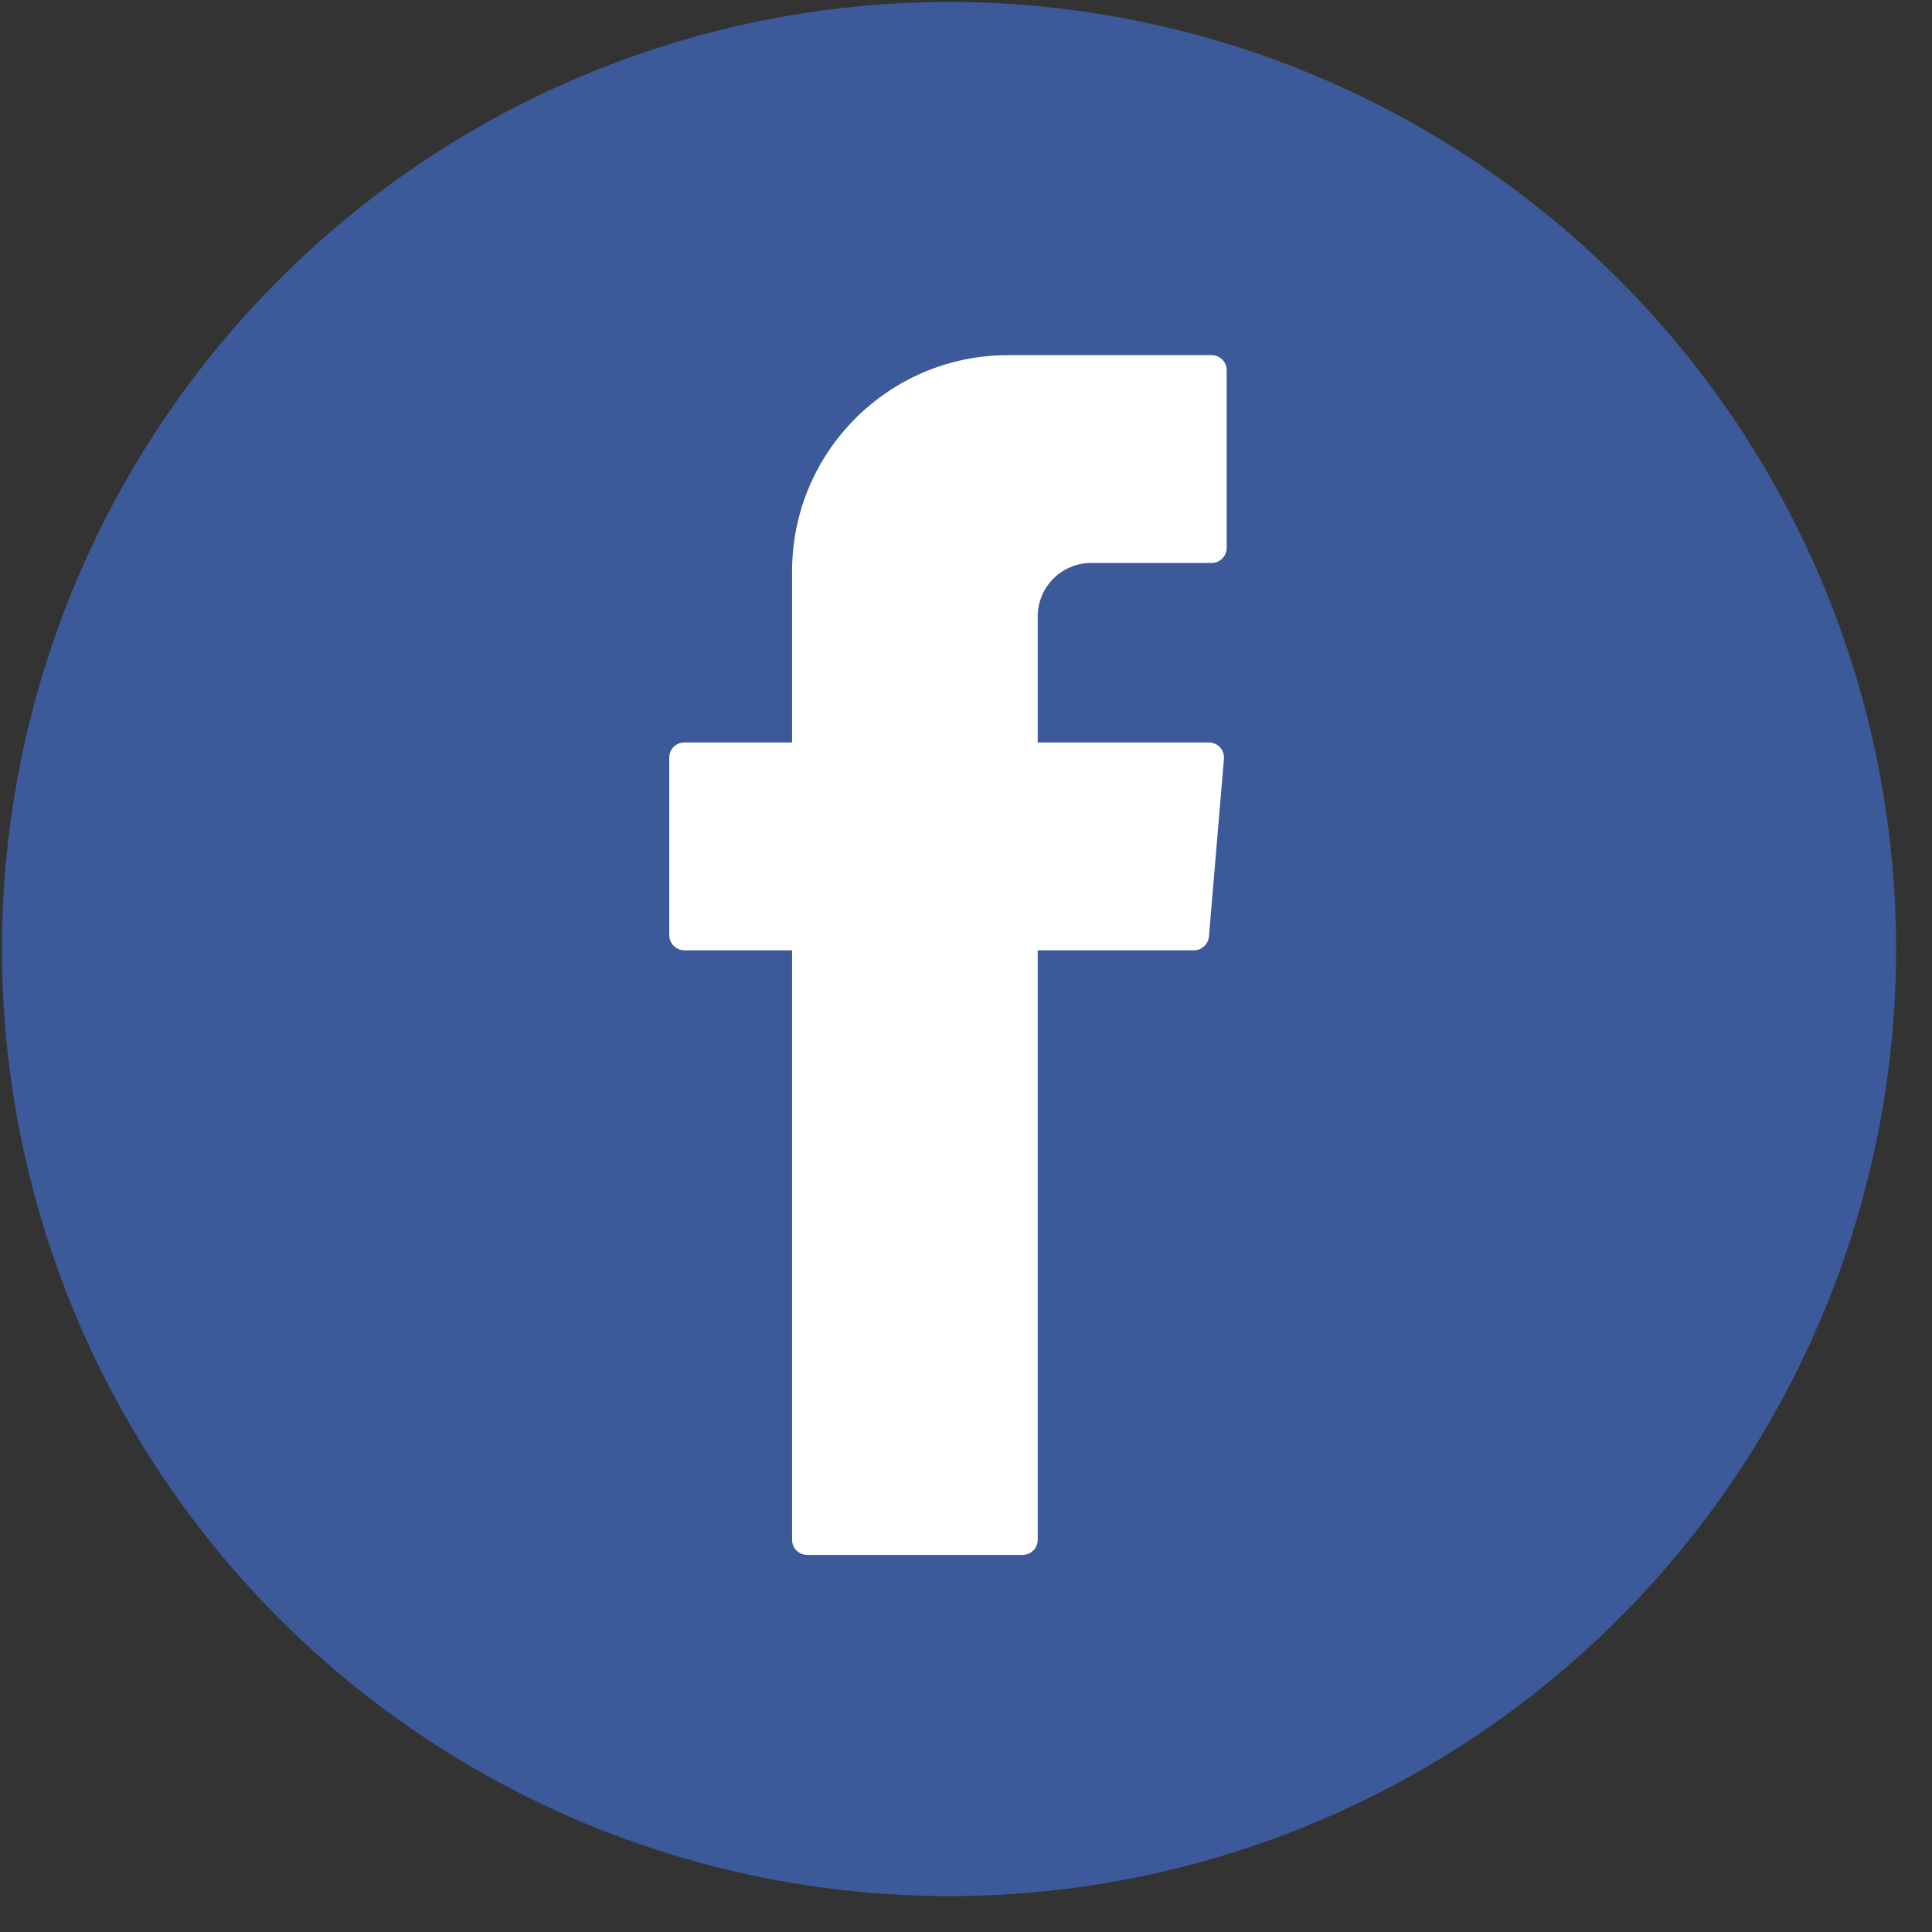
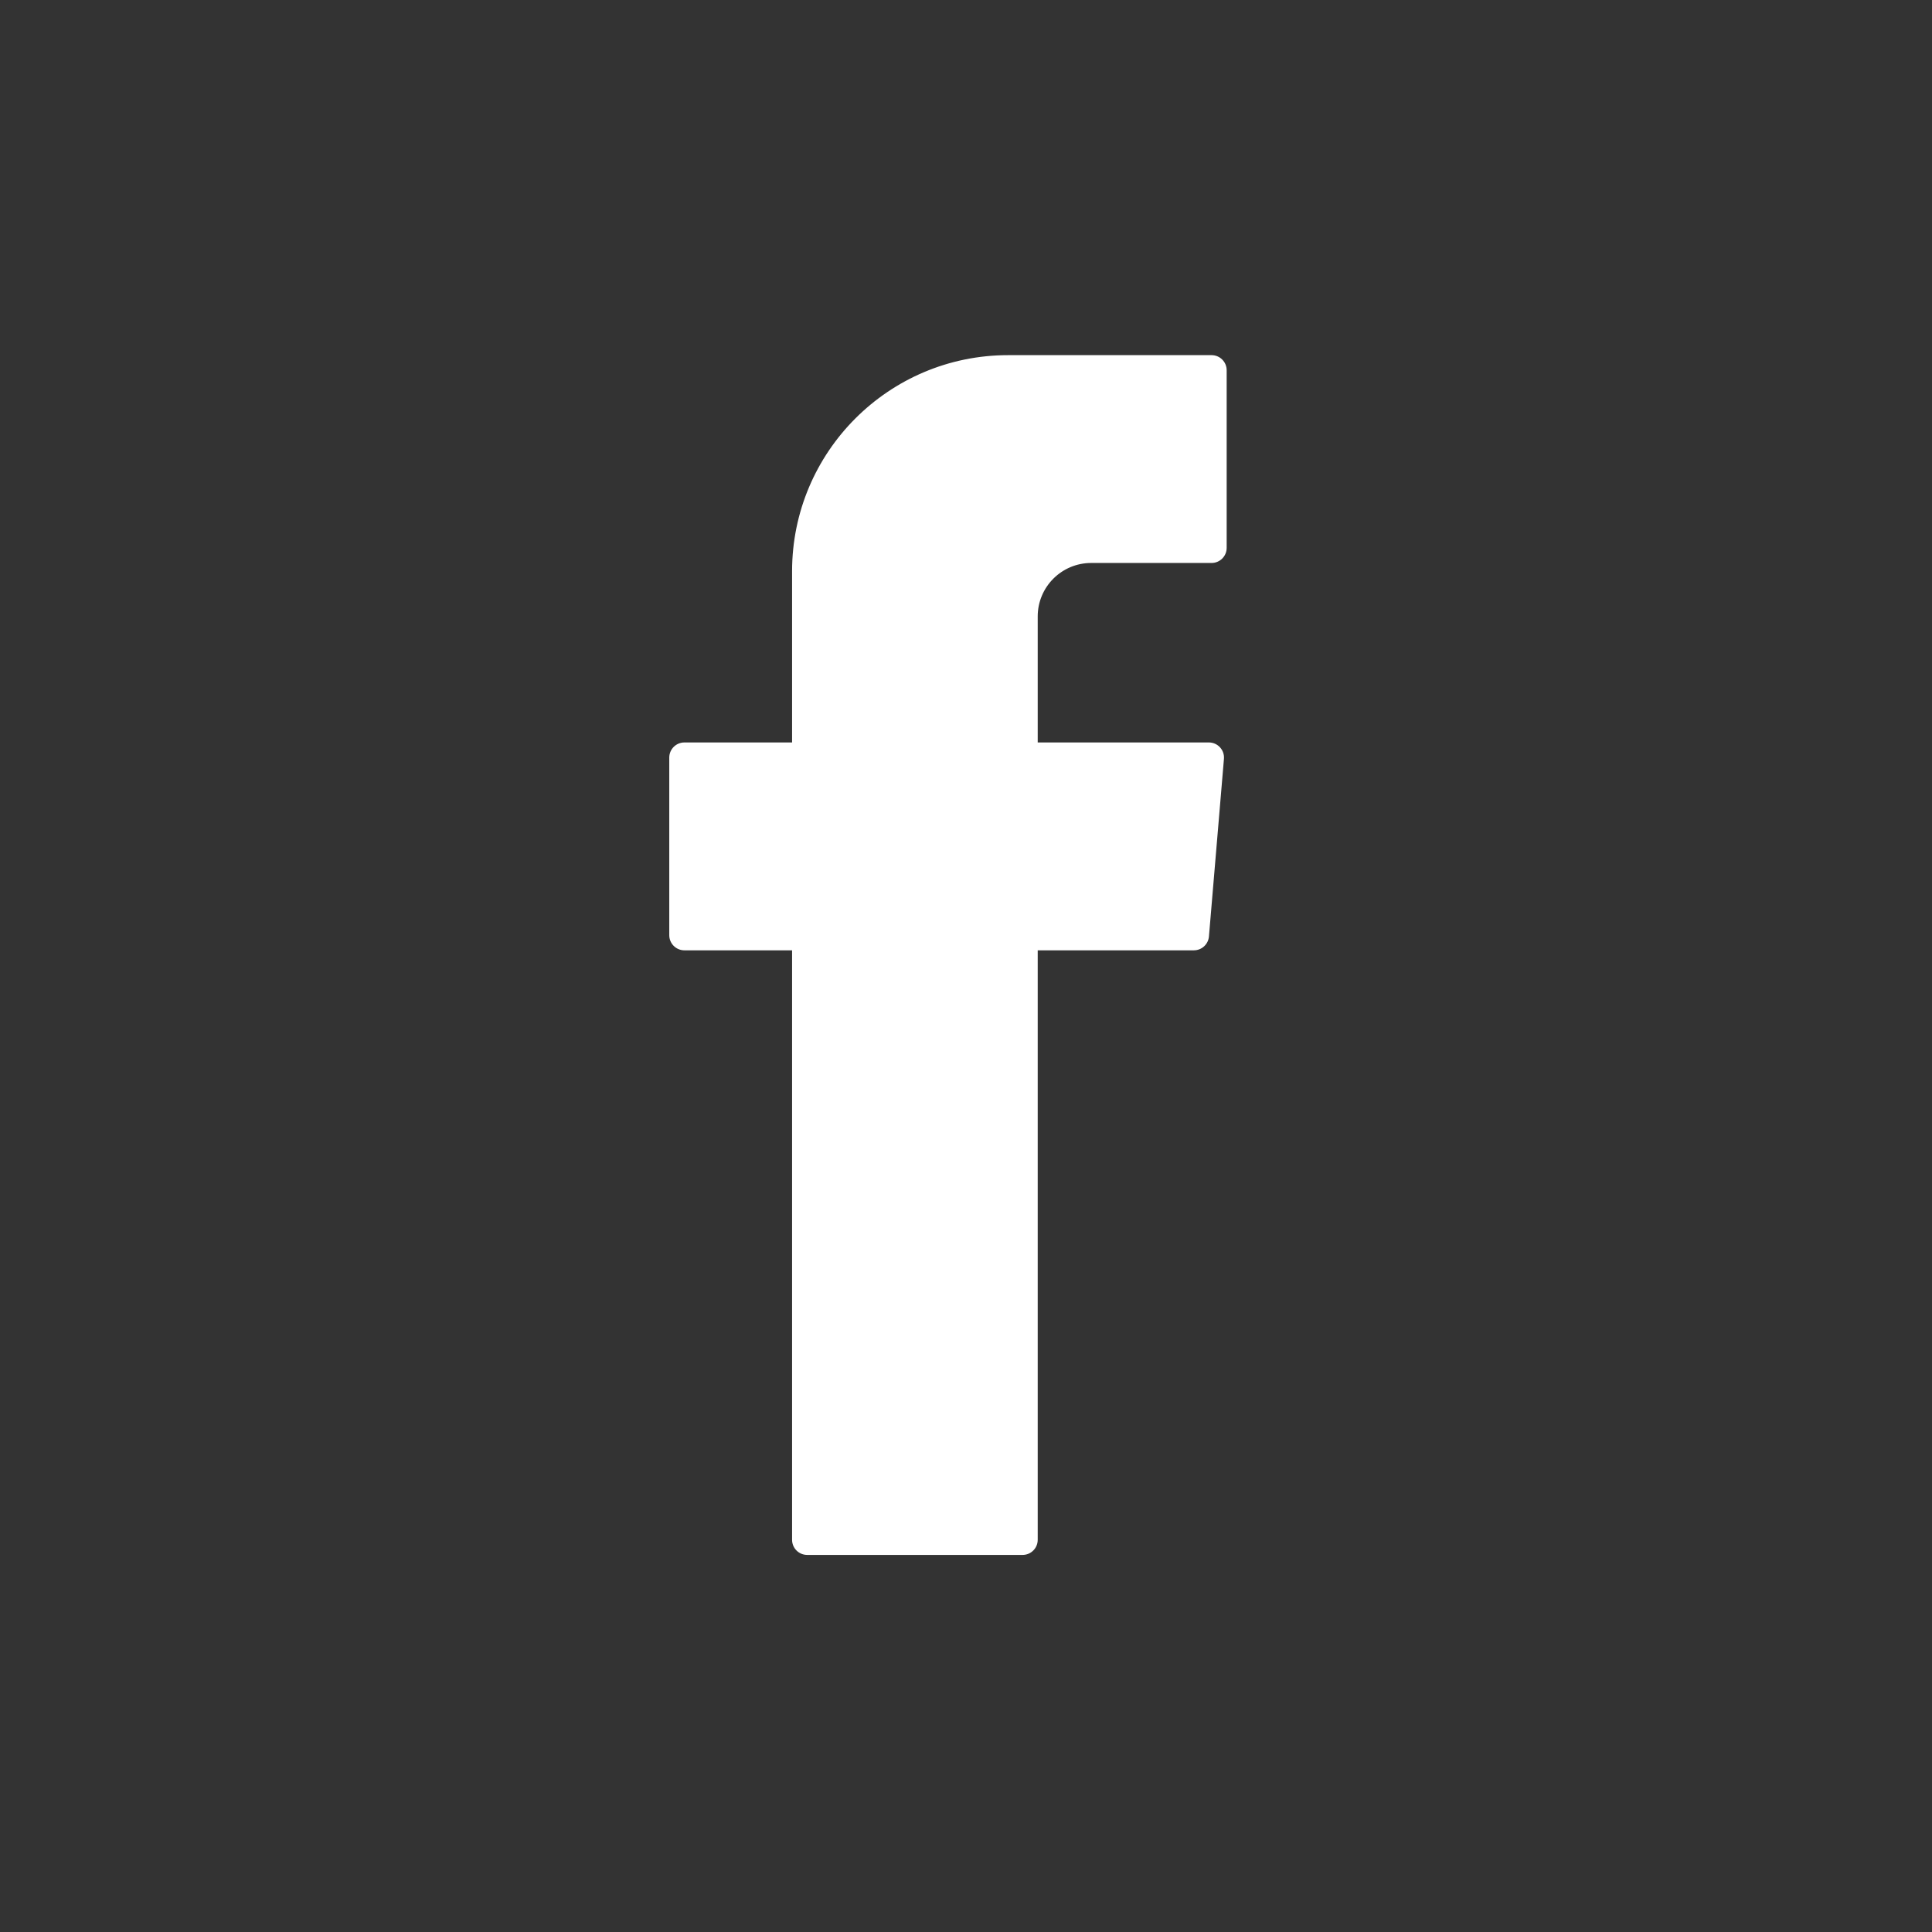
<svg xmlns="http://www.w3.org/2000/svg" width="51px" height="51px" viewBox="0 0 51 51" version="1.1">
  <rect x="0" y="0" width="51" height="51" fill="#333333" stroke="none" />
  <title>facebook</title>
  <g id="Page-1" stroke="none" stroke-width="1" fill="none" fill-rule="evenodd">
    <g id="facebook" transform="translate(0.052, 0.052)">
-       <ellipse id="Oval" fill="#3C5A99" fill-rule="nonzero" transform="translate(25, 25) rotate(-90) translate(-25, -25) " cx="25" cy="25" rx="25" ry="25" />
-       <path d="M24.49,26.418 C24.474,26.298 24.457,26.179 24.44,26.059 C24.488,25.328 24.382,24.575 24.756,23.892 C24.874,23.993 24.992,24.095 25.11,24.197 C25.893,24.843 25.236,25.686 25.412,26.415 C25.312,26.421 25.211,26.424 25.111,26.425 C24.904,26.423 24.697,26.42 24.49,26.418 Z" id="Path" fill="#A2B1CE" fill-rule="nonzero" />
-       <path d="M25.557,24.581 C25.393,24.988 25.229,25.396 25.065,25.804 C24.846,25.374 23.656,24.945 25.064,24.513 C25.228,24.535 25.393,24.558 25.557,24.581 Z" id="Path" fill="#E8ECF3" fill-rule="nonzero" />
-       <path d="M24.523,23.884 C24.73,23.887 24.936,23.889 25.143,23.892 C25.244,24.209 25.346,24.527 25.447,24.844 C25.109,25.067 25.432,25.267 25.469,25.477 C25.36,25.587 25.251,25.697 25.141,25.807 C24.878,25.936 24.827,26.172 24.823,26.432 C24.192,25.646 24.634,24.733 24.523,23.884 Z" id="Path" fill="#A7B5D1" fill-rule="nonzero" />
      <path d="M20.857,25.283 L20.857,40.595 C20.857,40.816 21.036,40.994 21.256,40.994 L26.942,40.994 C27.163,40.994 27.341,40.816 27.341,40.595 L27.341,25.034 L31.463,25.034 C31.671,25.034 31.843,24.875 31.861,24.669 L32.257,19.98 C32.277,19.747 32.093,19.547 31.86,19.547 L27.341,19.547 L27.341,16.221 C27.341,15.441 27.973,14.809 28.753,14.809 L31.93,14.809 C32.15,14.809 32.329,14.631 32.329,14.41 L32.329,9.722 C32.329,9.501 32.15,9.323 31.93,9.323 L26.561,9.323 C23.411,9.323 20.857,11.877 20.857,15.027 L20.857,19.547 L18.014,19.547 C17.794,19.547 17.615,19.726 17.615,19.946 L17.615,24.635 C17.615,24.855 17.794,25.034 18.014,25.034 L20.857,25.034 L20.857,25.283 L20.857,25.283 Z" id="Path" fill="#FFFFFF" />
    </g>
  </g>
</svg>